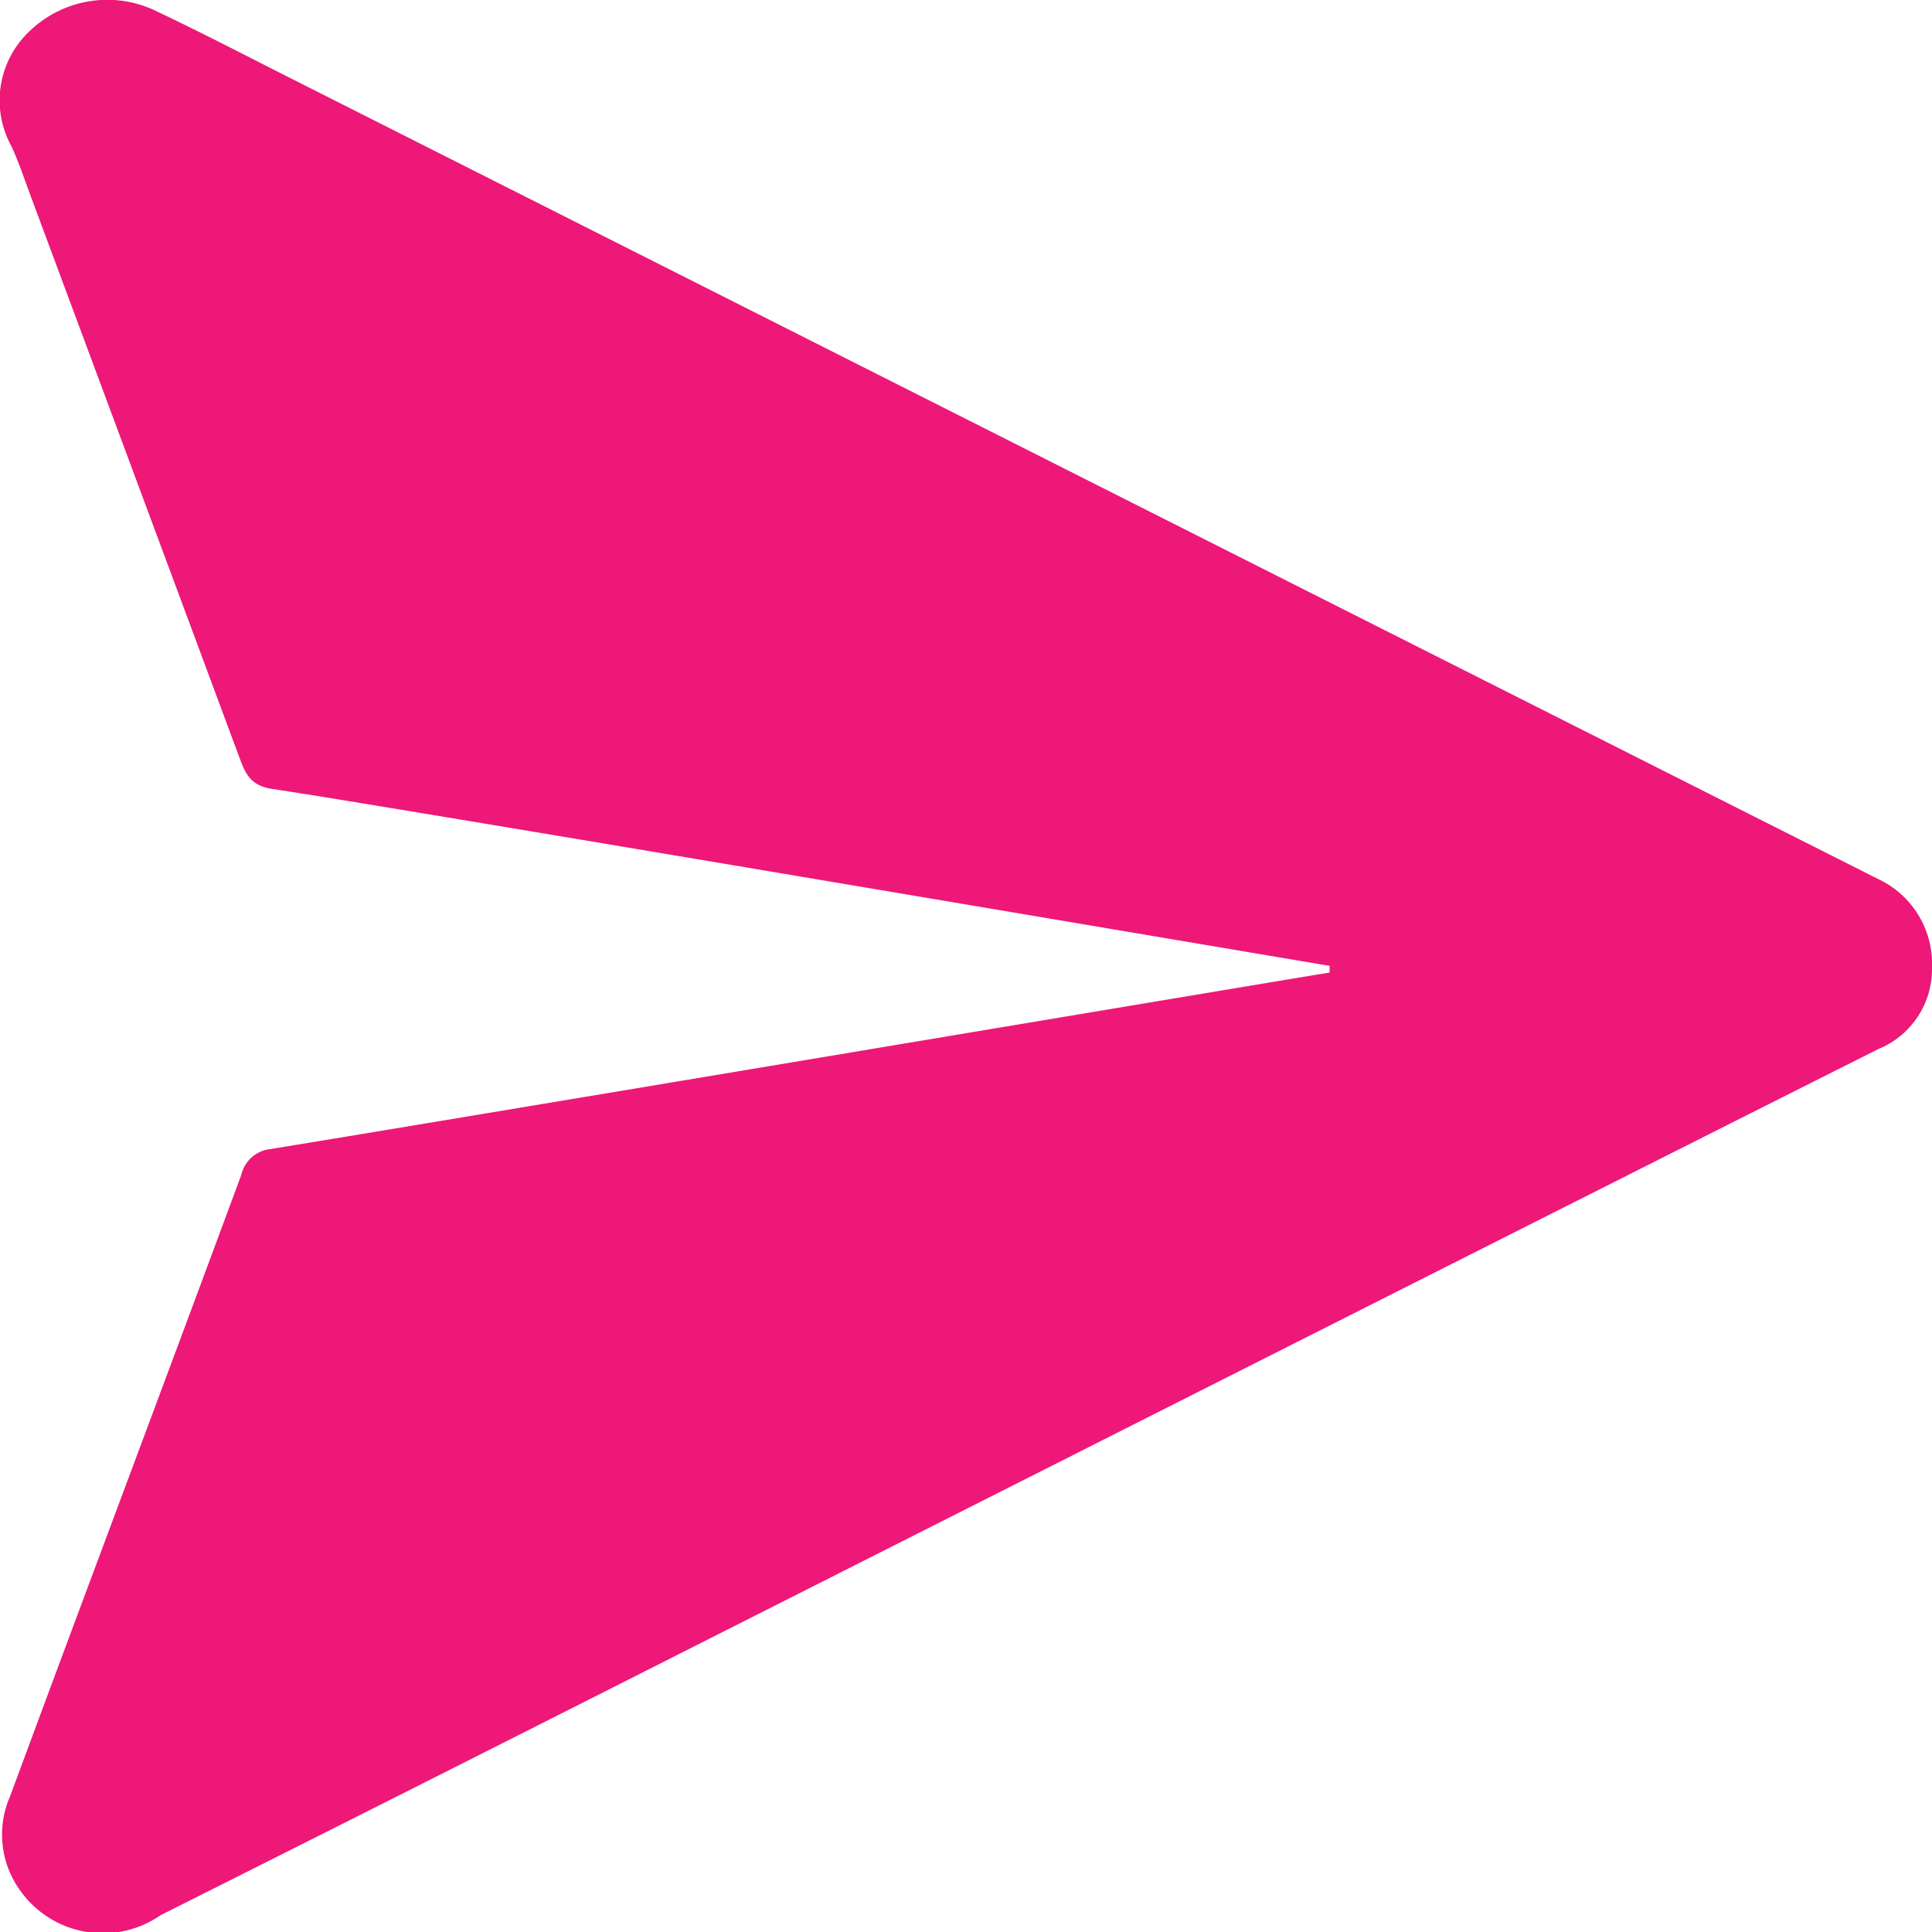
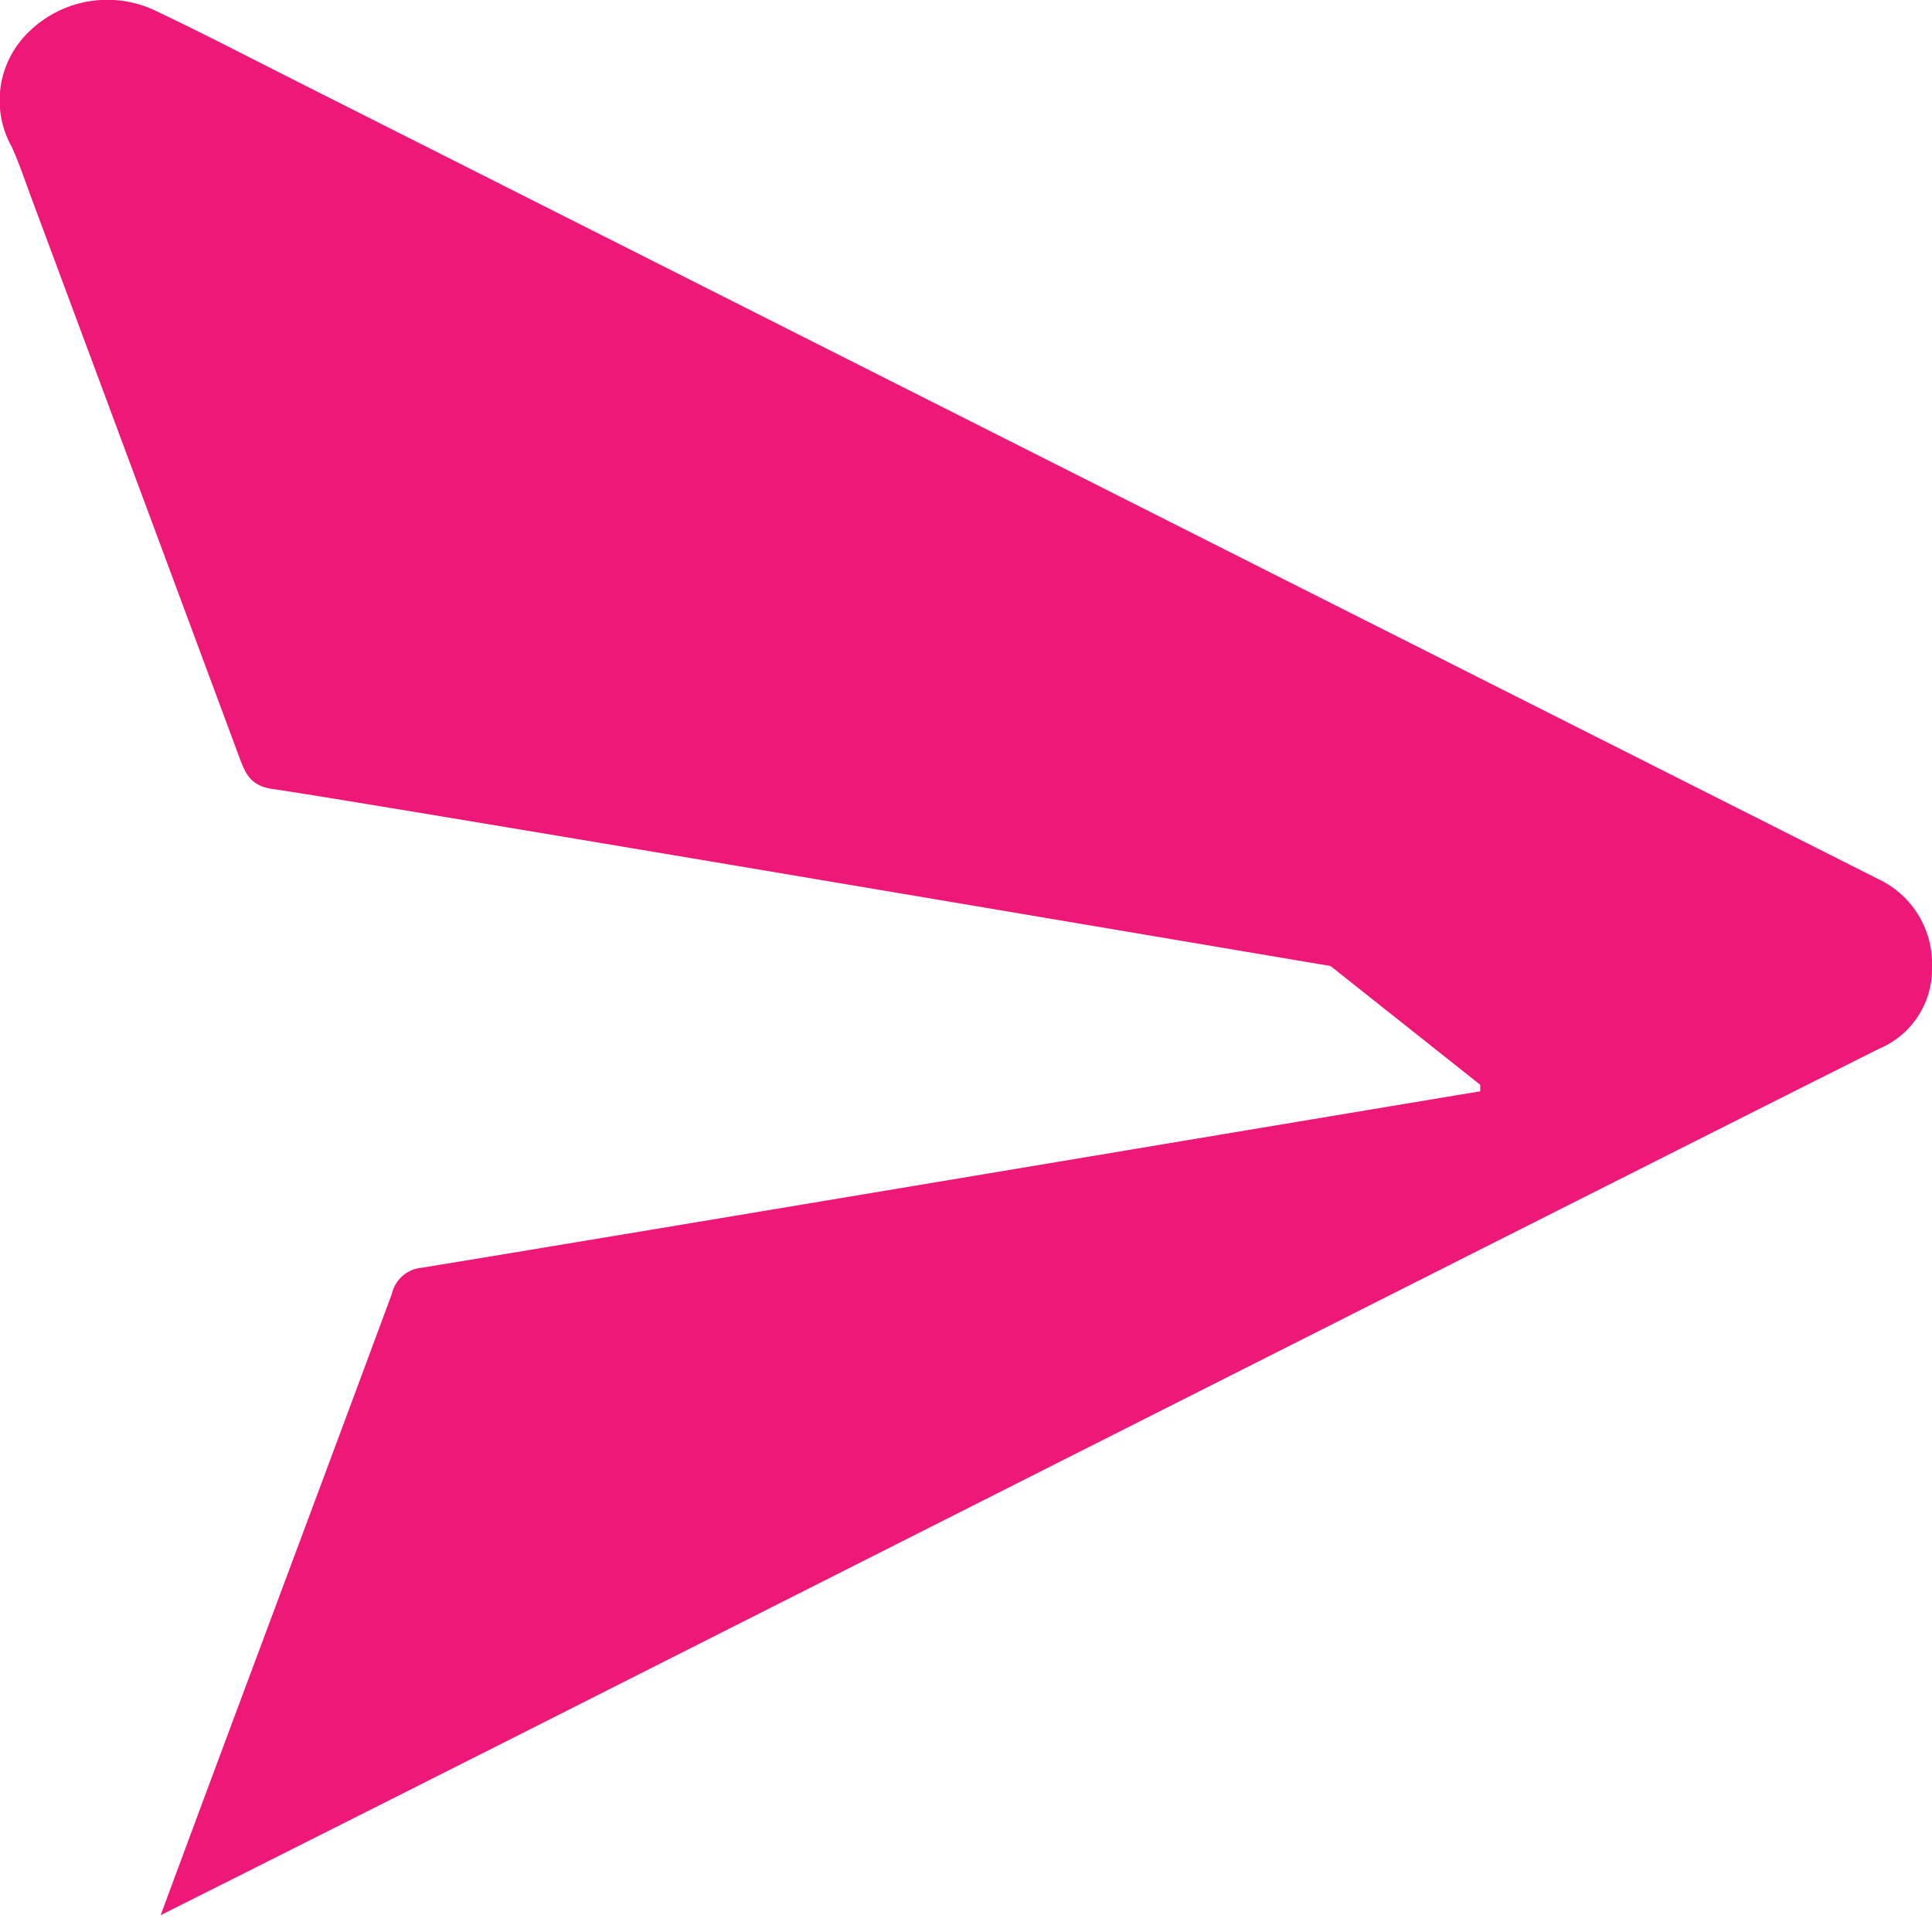
<svg xmlns="http://www.w3.org/2000/svg" width="25" height="25.003" viewBox="0 0 25 25.003">
-   <path id="Trazado_33" data-name="Trazado 33" d="M17.217,12.5c-.868-.145-12.776-2.164-13.682-2.289-.279-.039-.353-.182-.43-.39Q1.76,6.2.412,2.577C.327,2.35.251,2.119.152,1.9A1.229,1.229,0,0,1,.38.406,1.449,1.449,0,0,1,2.033.149c.584.277,1.158.576,1.735.867C7.616,2.958,21.3,9.861,24.3,11.373a1.211,1.211,0,0,1,.7,1.143,1.117,1.117,0,0,1-.688,1.056c-2.349,1.176-13.1,6.606-16.133,8.138q-3.047,1.541-6.1,3.072a1.312,1.312,0,0,1-1.854-.372,1.233,1.233,0,0,1-.095-1.165c.992-2.682,2-5.36,2.992-8.041a.435.435,0,0,1,.383-.336c2.021-.328,13.506-2.255,13.7-2.283l0-.085" transform="translate(0 0)" fill="#ed1878" />
+   <path id="Trazado_33" data-name="Trazado 33" d="M17.217,12.5c-.868-.145-12.776-2.164-13.682-2.289-.279-.039-.353-.182-.43-.39Q1.76,6.2.412,2.577C.327,2.35.251,2.119.152,1.9A1.229,1.229,0,0,1,.38.406,1.449,1.449,0,0,1,2.033.149c.584.277,1.158.576,1.735.867C7.616,2.958,21.3,9.861,24.3,11.373a1.211,1.211,0,0,1,.7,1.143,1.117,1.117,0,0,1-.688,1.056c-2.349,1.176-13.1,6.606-16.133,8.138q-3.047,1.541-6.1,3.072c.992-2.682,2-5.36,2.992-8.041a.435.435,0,0,1,.383-.336c2.021-.328,13.506-2.255,13.7-2.283l0-.085" transform="translate(0 0)" fill="#ed1878" />
</svg>